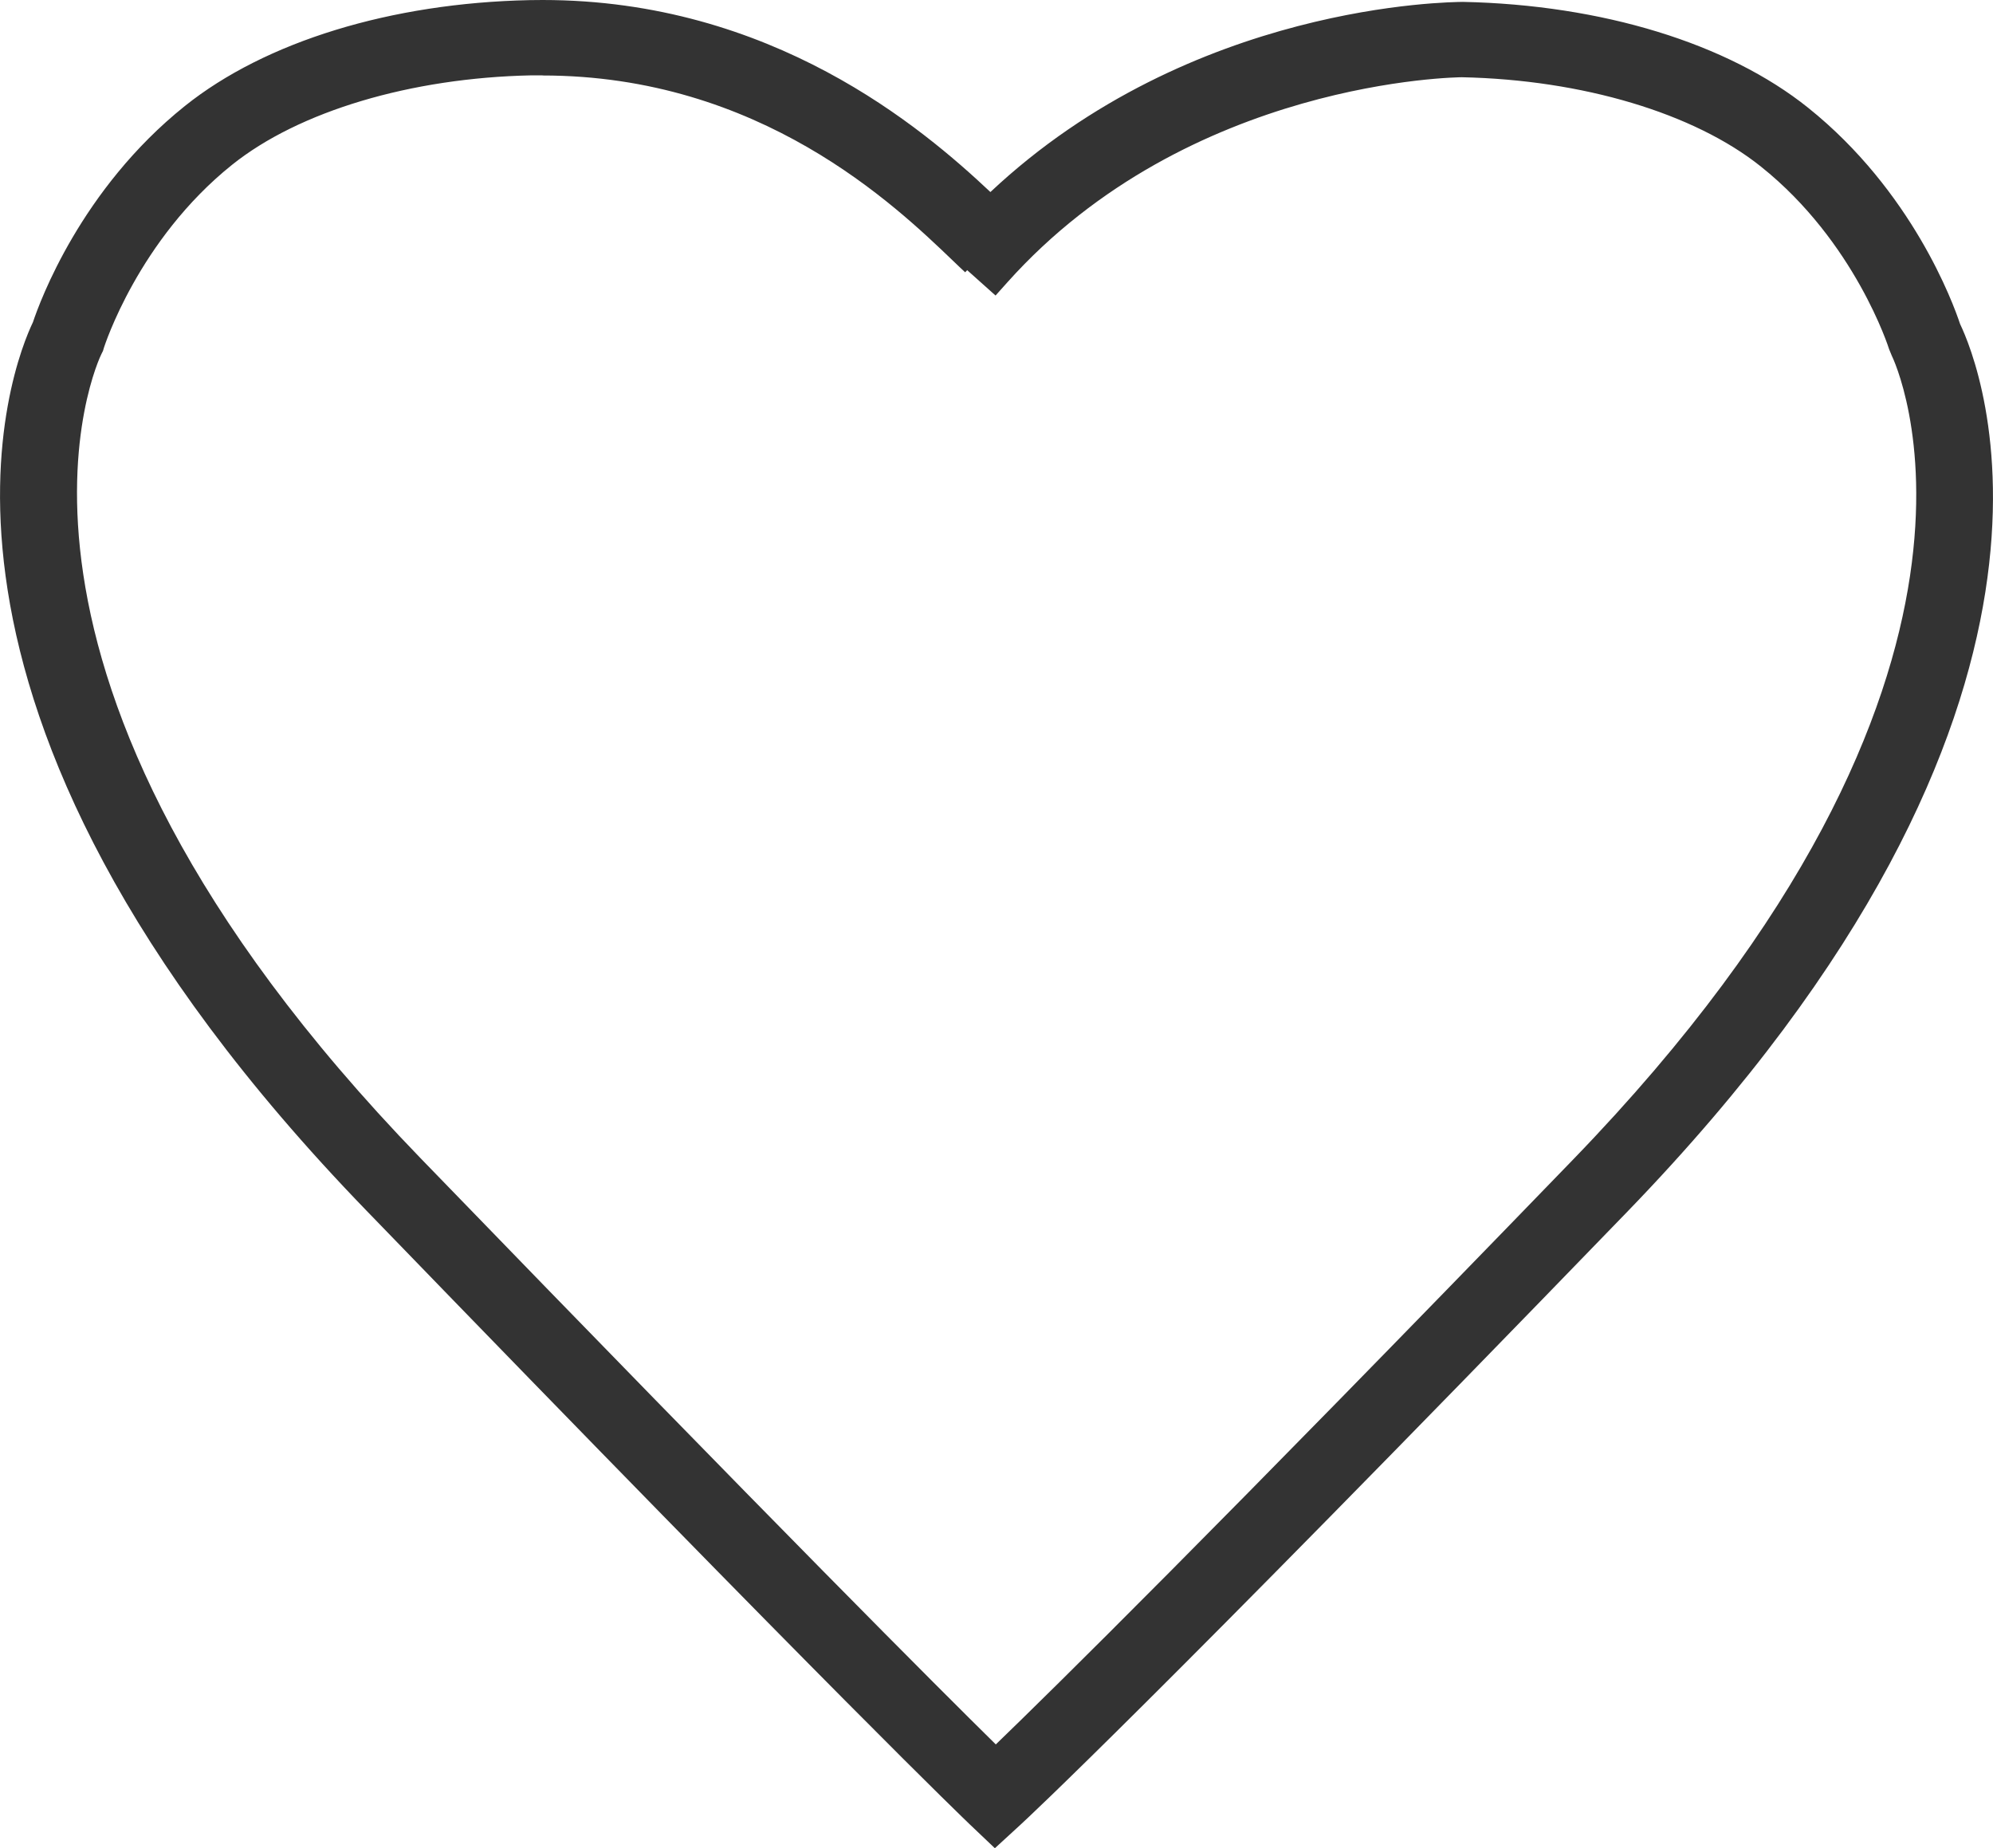
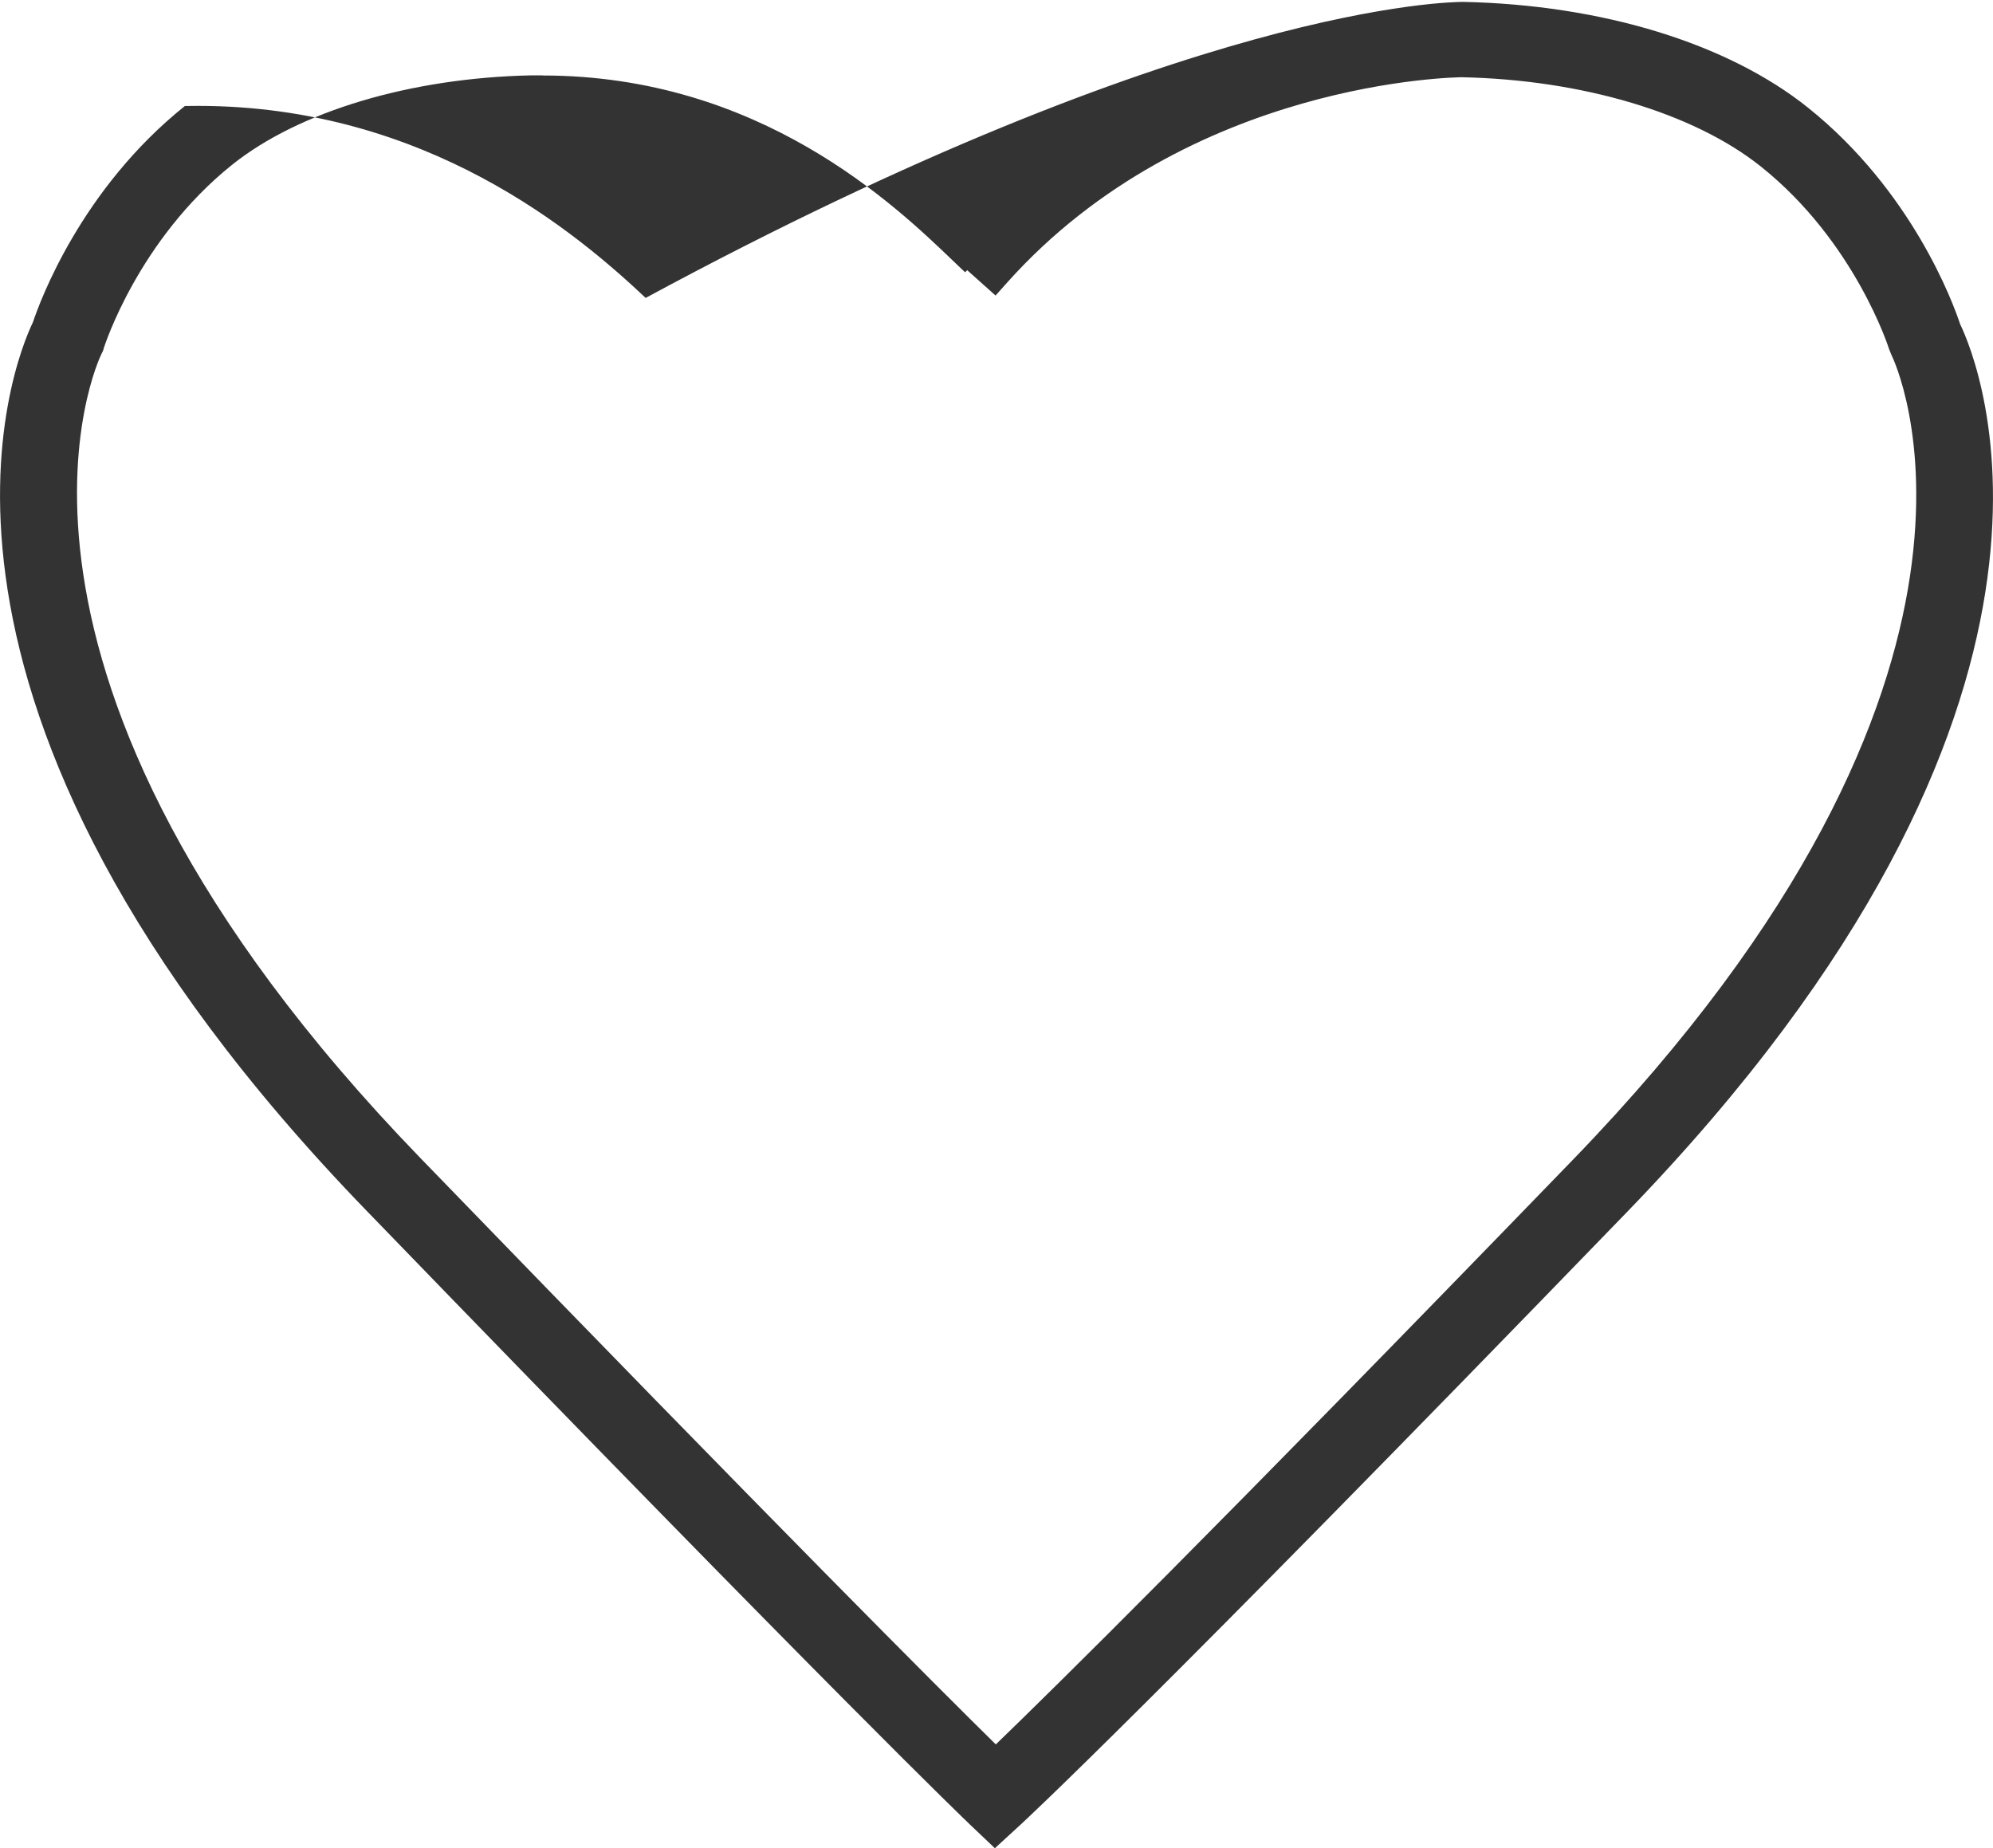
<svg xmlns="http://www.w3.org/2000/svg" id="_レイヤー_2" viewBox="0 0 158.69 147.16">
  <defs>
    <style>.cls-1{fill:#333;}</style>
  </defs>
  <g id="_レイヤー_21">
-     <path class="cls-1" d="M79.22,147.16l-2.03-1.93c-.38-.37-9.87-9.42-48.02-48.85C-10.08,55.84,1.11,28.8,2.62,25.66c.56-1.67,3.82-10.59,12.1-17.22C21.13,3.31,31.13,.24,42.17,.01c.34,0,.69-.01,1.03-.01,18.25,0,30.22,10.17,35.66,15.29C94.88,.24,115.54,.17,116.48,.15c11.08,.23,21.09,3.3,27.49,8.43,8.28,6.63,11.55,15.55,12.1,17.22,1.51,3.14,12.7,30.18-26.54,70.72-38.17,39.44-47.86,48.38-48.25,48.74l-2.07,1.9ZM43.21,6c-.3,0-.61,0-.91,0-9.6,.2-18.5,2.86-23.82,7.12-7.48,5.99-10.17,14.47-10.2,14.55l-.08,.27-.13,.26c-.12,.23-12.19,25.16,25.41,64.01,28.78,29.73,41.35,42.29,45.81,46.68,4.49-4.33,17.17-16.81,45.94-46.54,37.61-38.86,25.53-63.78,25.4-64.03l-.21-.51c-.02-.08-2.71-8.56-10.2-14.54-5.32-4.26-14.22-6.92-23.82-7.12-.16,0-21.72,.16-36.2,16.34,0,0,0,0,0,0,0,0-.93,1.04-.93,1.04l-2.26-2.02-.16,.17c-.28-.26-.6-.56-.96-.91-4.64-4.45-15.38-14.76-32.7-14.76Z" />
+     <path class="cls-1" d="M79.22,147.16l-2.03-1.93c-.38-.37-9.87-9.42-48.02-48.85C-10.08,55.84,1.11,28.8,2.62,25.66c.56-1.67,3.82-10.59,12.1-17.22c.34,0,.69-.01,1.03-.01,18.25,0,30.22,10.17,35.66,15.29C94.88,.24,115.54,.17,116.48,.15c11.08,.23,21.09,3.3,27.49,8.43,8.28,6.63,11.55,15.55,12.1,17.22,1.51,3.14,12.7,30.18-26.54,70.72-38.17,39.44-47.86,48.38-48.25,48.74l-2.07,1.9ZM43.21,6c-.3,0-.61,0-.91,0-9.6,.2-18.5,2.86-23.82,7.12-7.48,5.99-10.17,14.47-10.2,14.55l-.08,.27-.13,.26c-.12,.23-12.19,25.16,25.41,64.01,28.78,29.73,41.35,42.29,45.81,46.68,4.49-4.33,17.17-16.81,45.94-46.54,37.61-38.86,25.53-63.78,25.4-64.03l-.21-.51c-.02-.08-2.71-8.56-10.2-14.54-5.32-4.26-14.22-6.92-23.82-7.12-.16,0-21.72,.16-36.2,16.34,0,0,0,0,0,0,0,0-.93,1.04-.93,1.04l-2.26-2.02-.16,.17c-.28-.26-.6-.56-.96-.91-4.64-4.45-15.38-14.76-32.7-14.76Z" />
  </g>
</svg>